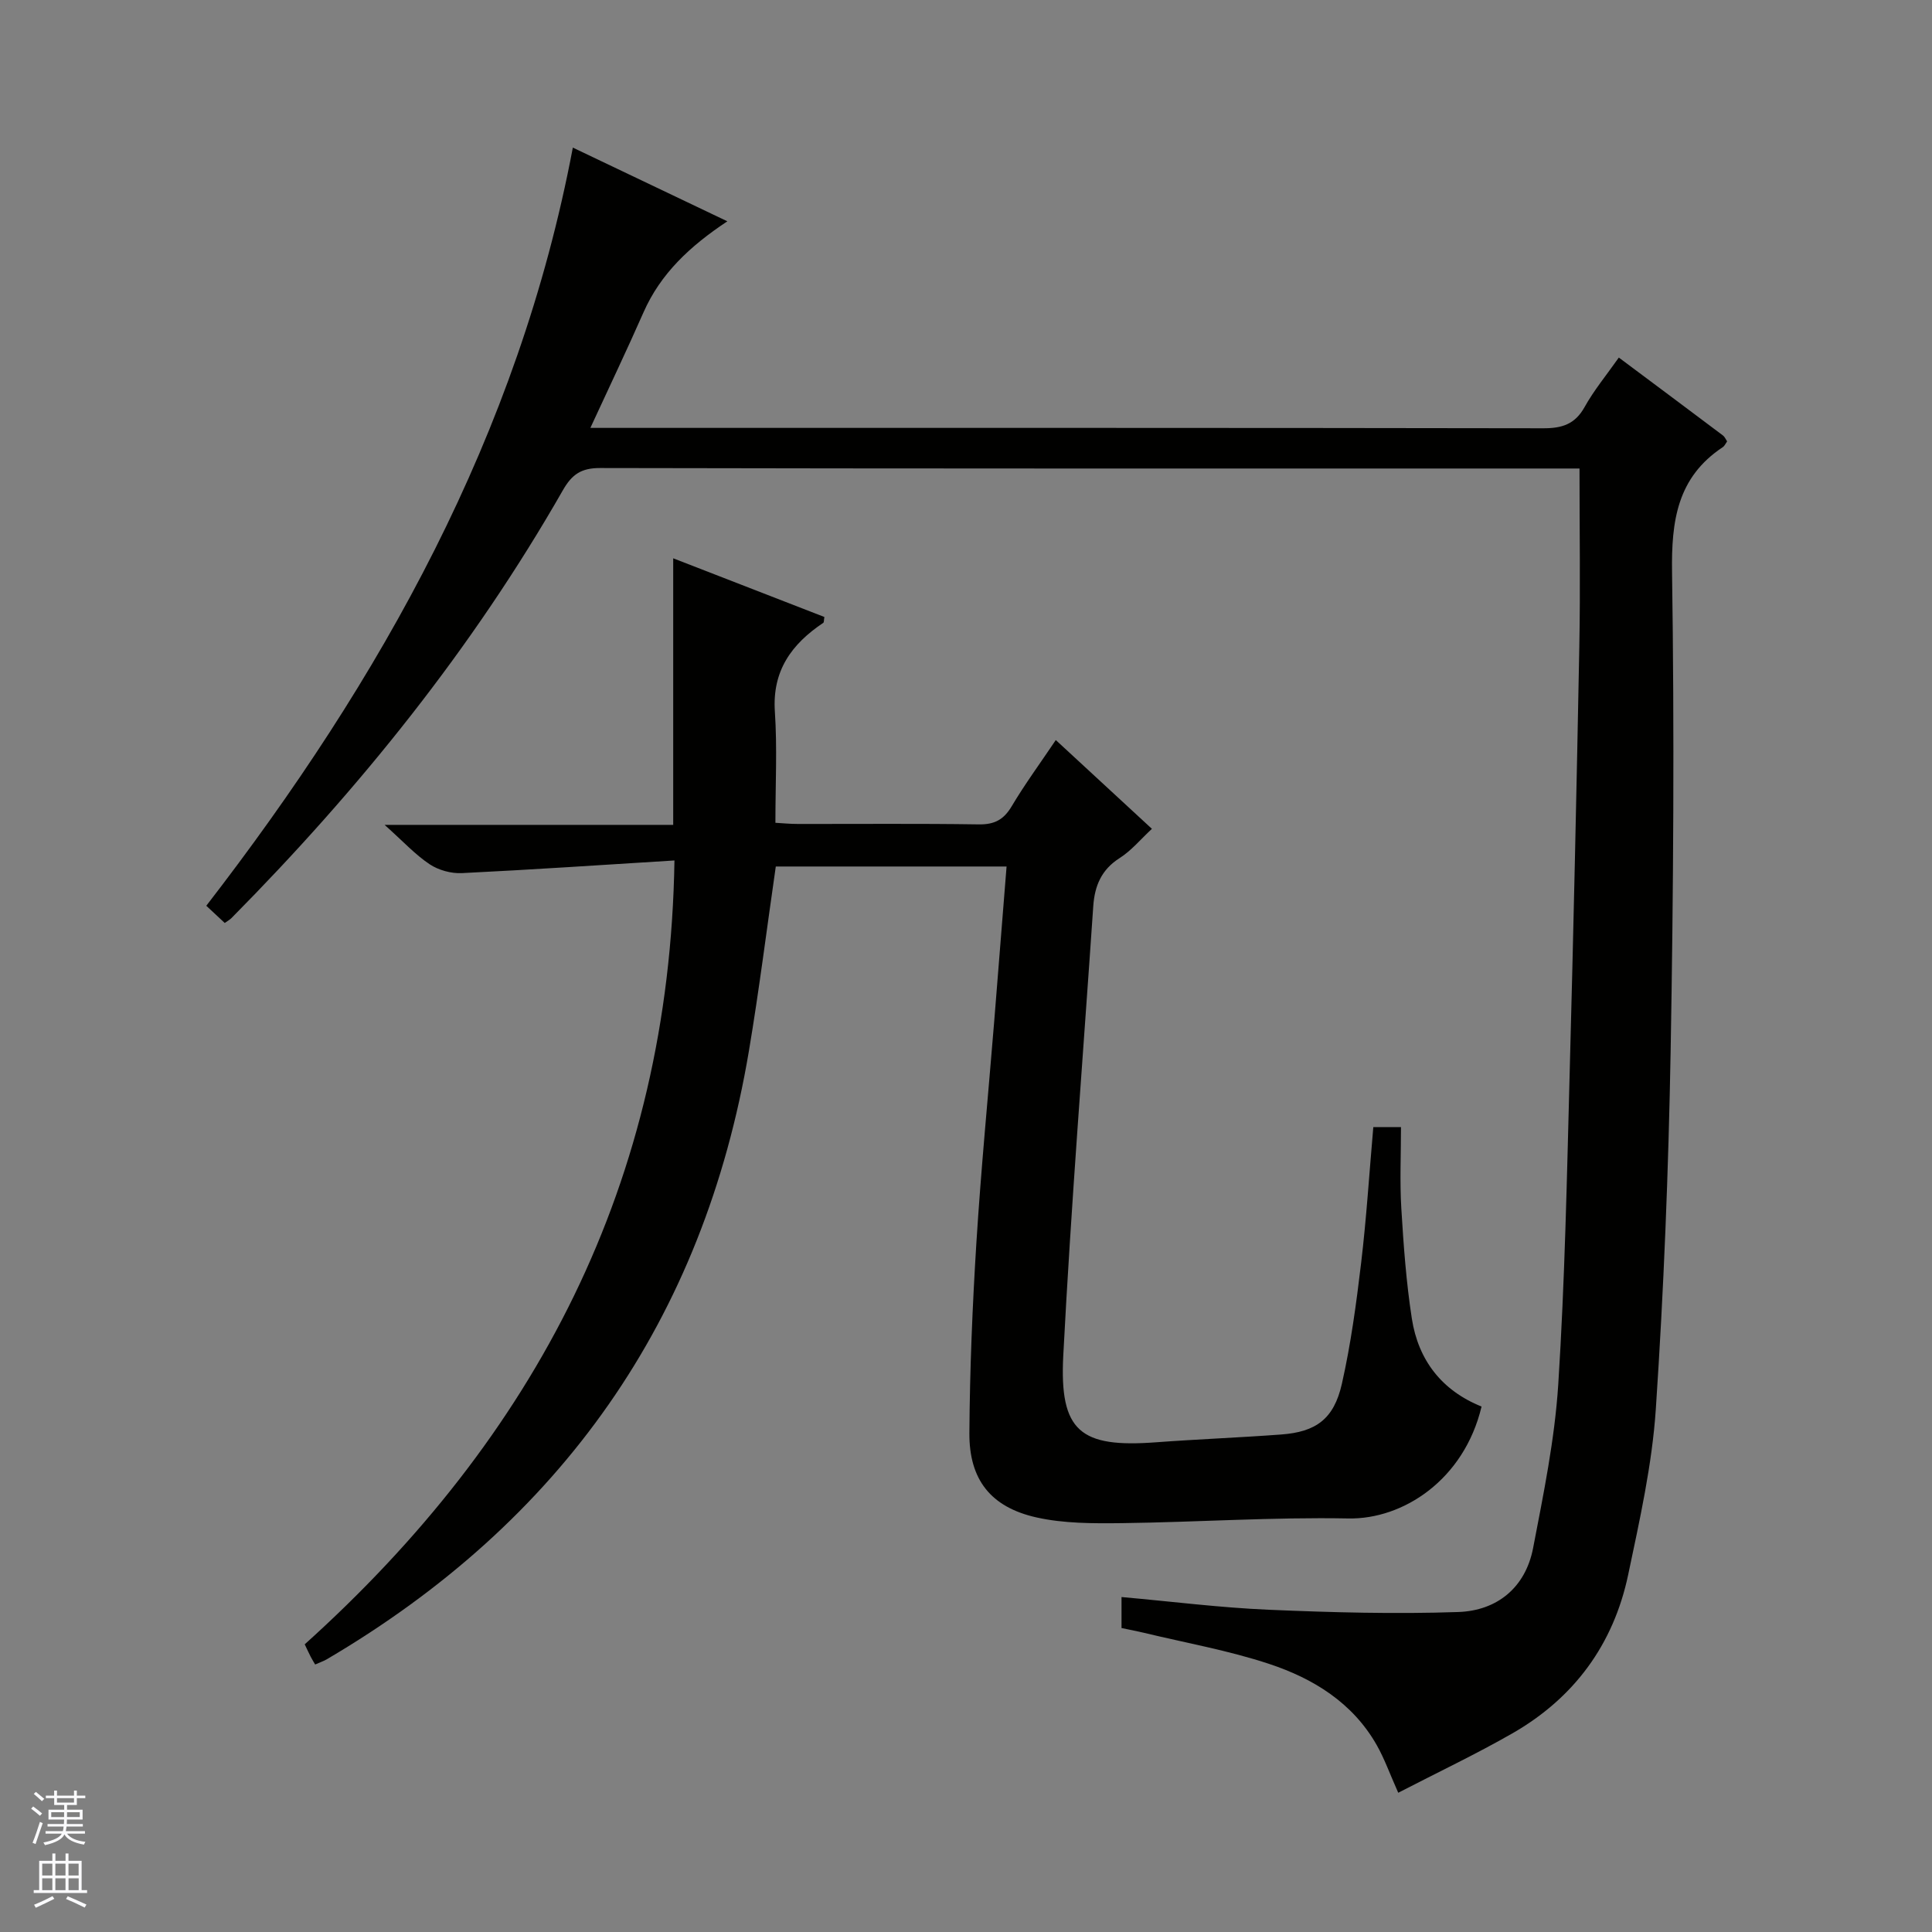
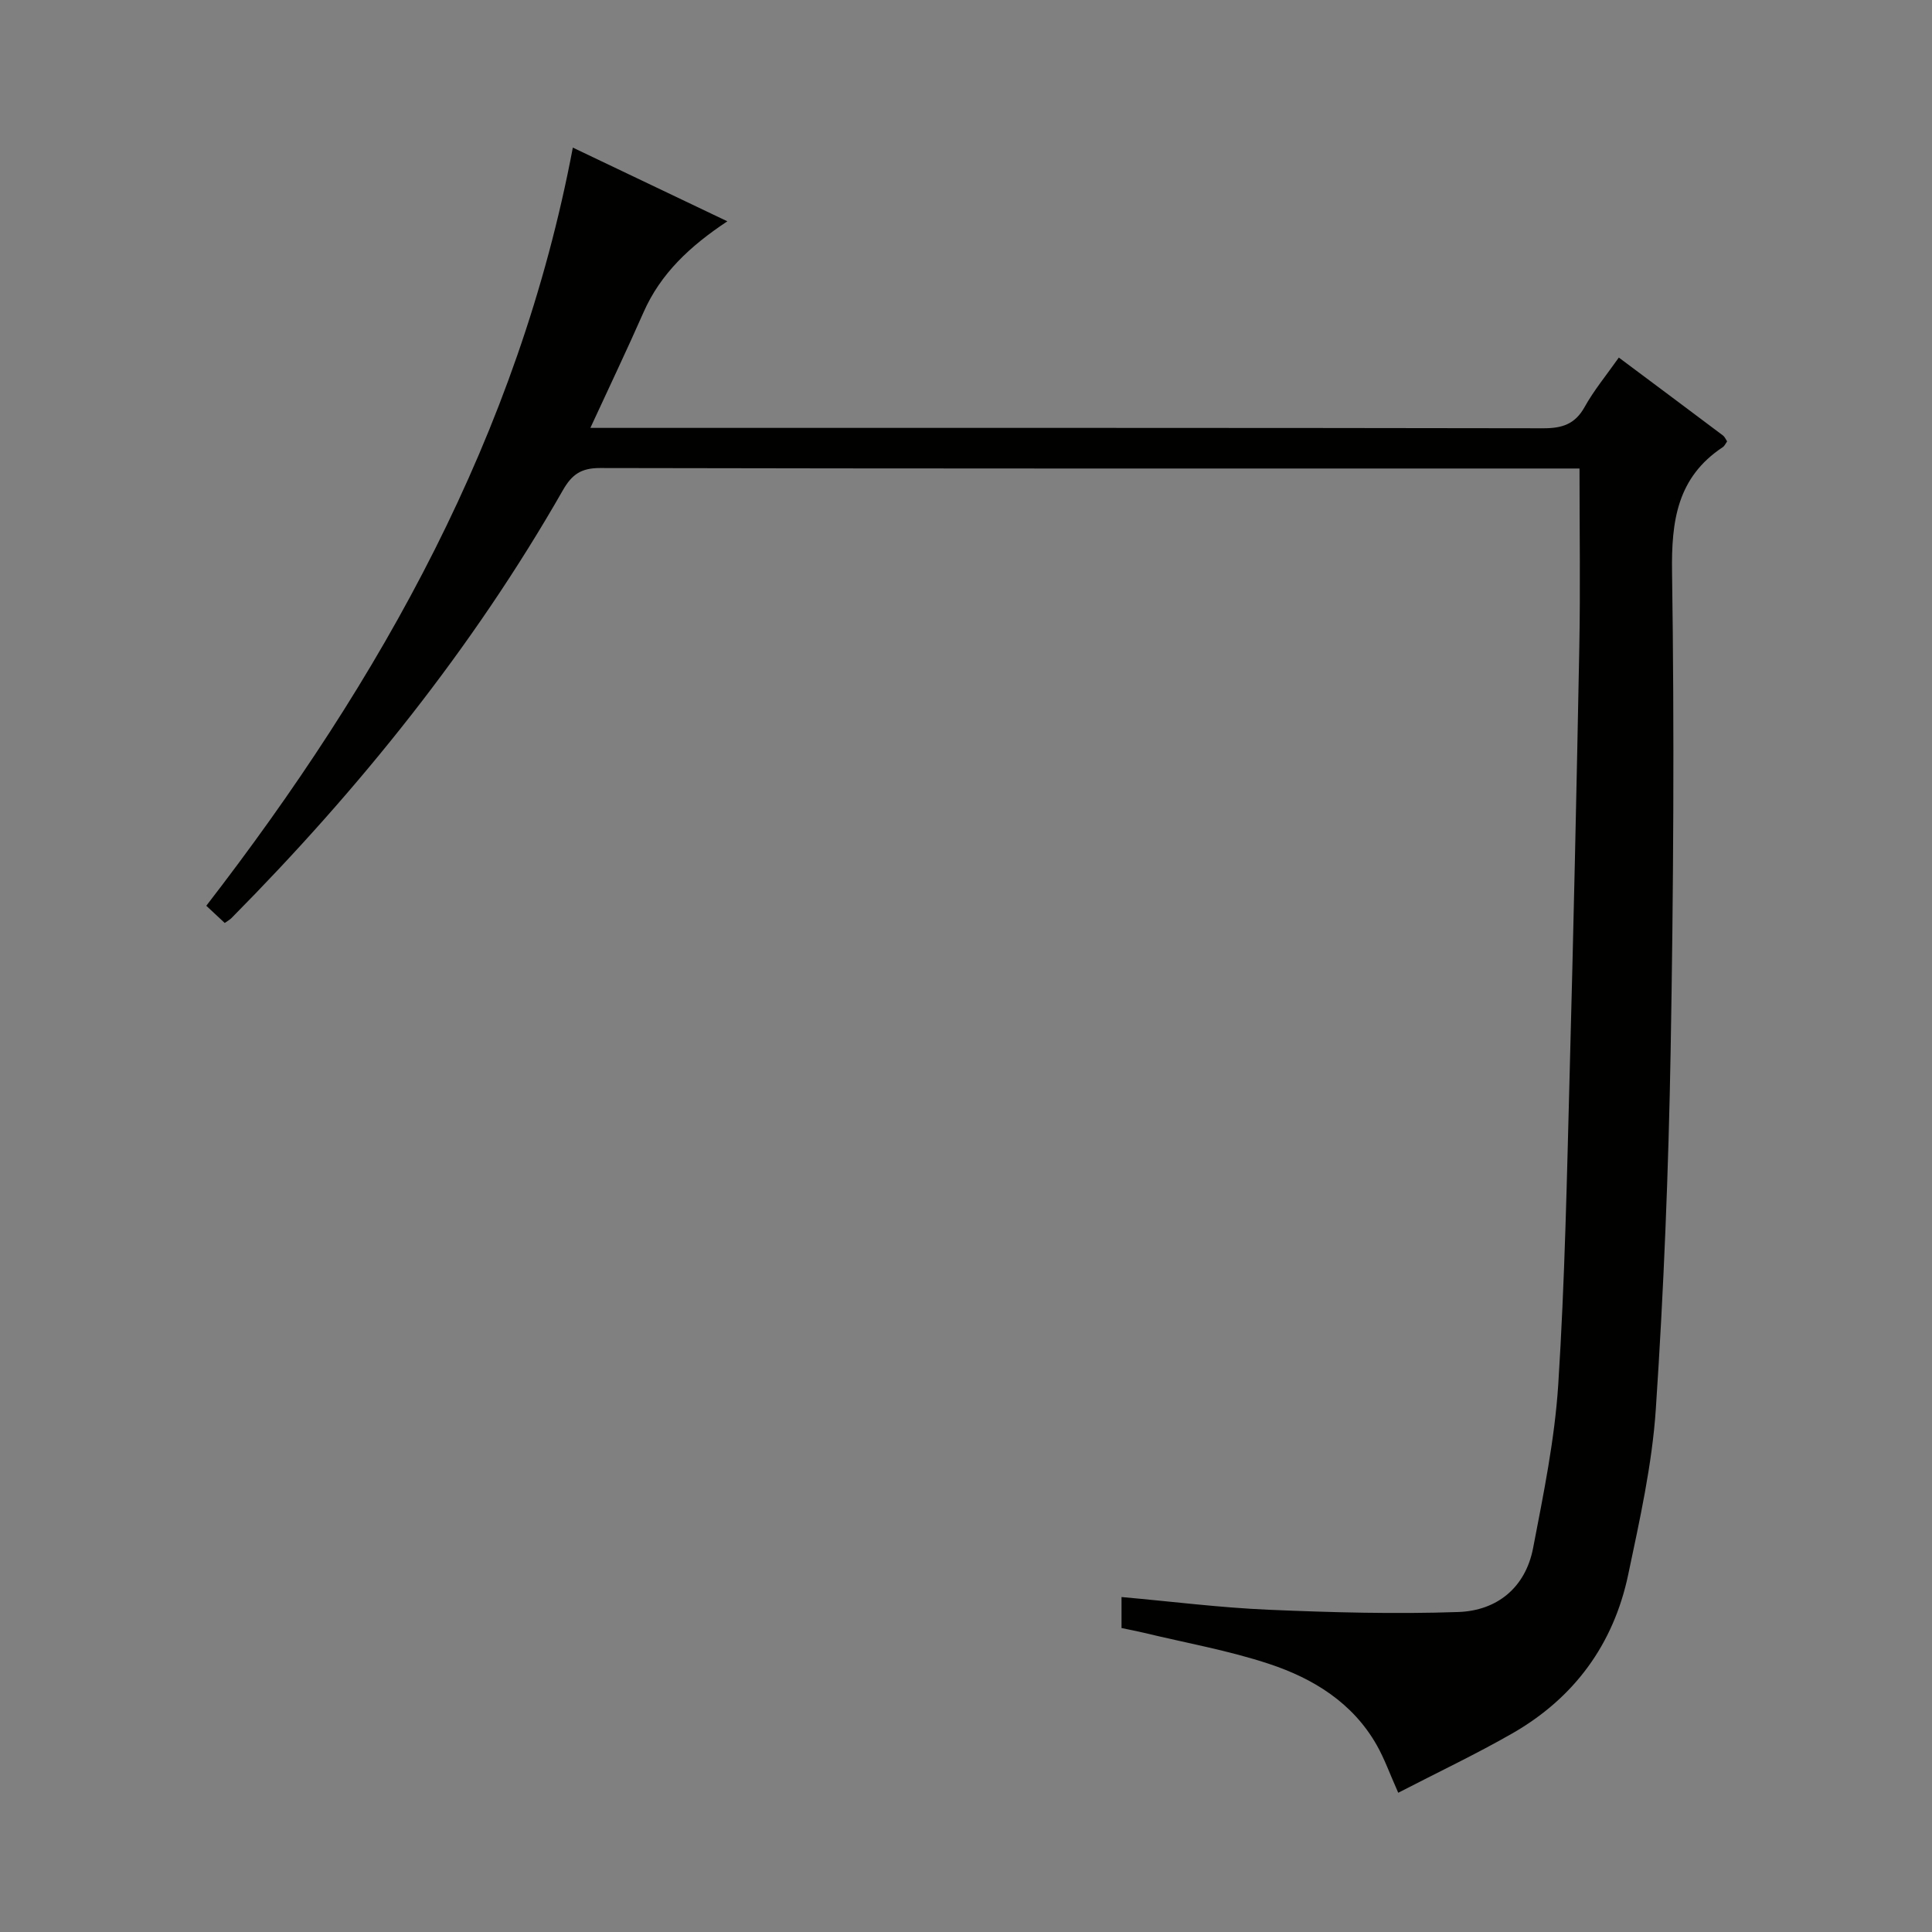
<svg xmlns="http://www.w3.org/2000/svg" enable-background="new 0 0 400 400" viewBox="0 0 400 400">
  <rect x="0" y="0" width="400" height="400" fill="#808080" stroke="none" />
  <path d="m335.16 74.03c7.45 5.56 14.51 10.83 21.56 16.13.37.28.57.79.86 1.22-.31.43-.52.95-.9 1.2-9.44 6.26-10.66 15.26-10.5 25.92.49 32.98.29 65.98-.29 98.97-.44 24.77-1.42 49.55-3.07 74.26-.77 11.52-3.34 22.98-5.73 34.33-3.04 14.4-11.18 25.49-23.98 32.82-7.58 4.34-15.5 8.09-23.62 12.29-1.77-3.97-2.86-7.07-4.46-9.88-4.97-8.75-13.11-13.76-22.22-16.78-8.46-2.81-17.33-4.37-26.03-6.47-1.45-.35-2.91-.62-4.58-.97 0-2.05 0-3.96 0-6.42 10.34.92 20.37 2.2 30.44 2.63 13.08.56 26.21.92 39.29.47 8.02-.28 13.9-5.05 15.48-13.23 2.16-11.22 4.48-22.52 5.21-33.89 1.37-21.41 1.79-42.89 2.36-64.35.79-29.45 1.44-58.9 2-88.36.23-12.1.04-24.21.04-36.92-1.26 0-3.03 0-4.81 0-65.99 0-131.98.04-197.97-.1-3.92-.01-5.83 1.32-7.71 4.61-18.7 32.73-42.14 61.82-68.59 88.55-.34.35-.79.59-1.41 1.03-1.18-1.1-2.36-2.2-3.82-3.56 36.23-46.91 64.64-97.49 75.89-156.97 10.44 4.98 20.84 9.94 31.99 15.26-7.74 5.13-13.82 10.82-17.35 18.83-3.4 7.72-7.04 15.34-11.01 23.94h6.3c63.66 0 127.31-.03 190.97.08 3.88.01 6.56-.81 8.56-4.37 1.91-3.45 4.47-6.54 7.1-10.27z" fill="#010100" />
-   <path d="m139.64 178.15c-14.92.92-29.47 1.91-44.02 2.62-2.21.11-4.82-.61-6.66-1.83-2.99-1.99-5.48-4.72-9.33-8.16h59.75c0-18.67 0-36.57 0-55.19 10.5 4.08 20.92 8.12 31.3 12.15-.12.66-.06 1.1-.23 1.21-6.55 4.39-10.6 9.91-10.02 18.41.5 7.45.11 14.96.11 22.99 1.39.08 3 .24 4.6.24 12.5.02 25-.1 37.49.09 3.25.05 5.17-.96 6.83-3.75 2.71-4.56 5.87-8.86 9.13-13.71 6.62 6.11 13.04 12.04 19.9 18.38-2.34 2.17-4.26 4.52-6.69 6.06-3.78 2.4-5.16 5.77-5.45 9.93-2.11 31.01-4.6 62-6.21 93.04-.82 15.77 3.55 19.15 19.22 17.98 8.62-.64 17.26-.97 25.87-1.61 7.23-.53 10.94-3.2 12.59-10.49 1.86-8.23 2.99-16.65 3.99-25.05 1.1-9.23 1.68-18.52 2.52-28.11h5.73c0 5.62-.27 11.26.07 16.86.46 7.62 1.01 15.27 2.18 22.81 1.34 8.62 6.23 14.9 14.43 18.19-3.62 15.19-16.27 23.39-27.58 23.17-15.62-.3-31.26.77-46.9.97-5.91.07-11.99.09-17.7-1.19-9.46-2.13-13.92-7.84-13.86-17.46.09-13.14.63-26.29 1.45-39.4.96-15.26 2.44-30.48 3.68-45.72.86-10.59 1.69-21.19 2.57-32.18-15.99 0-31.87 0-47.78 0-1.85 12.75-3.44 25.56-5.58 38.27-9.38 55.64-38.9 97.36-87.4 125.88-.56.33-1.2.54-2.39 1.07-.27-.47-.63-1.03-.93-1.62-.38-.73-.71-1.48-1.23-2.56 47.72-42.98 75.5-95.51 76.55-162.29z" fill="#010100" />
  <g fill="#fafafc">
-     <path d="m6.45 374.46.42-.45c.65.47 1.27.95 1.85 1.44l-.45.49c-.66-.56-1.26-1.06-1.83-1.48m.93 7.33-.63-.26c.55-1.36 1.05-2.8 1.52-4.33.19.1.38.19.59.27-.46 1.29-.95 2.73-1.48 4.32m-.38-10.38.44-.42c.43.34 1.01.82 1.74 1.44l-.49.49c-.53-.51-1.09-1.01-1.69-1.51m2.5.35h1.72v-1.04h.59v1.04h3.52v-1.04h.59v1.04h1.75v.53h-1.75v1.42h-2.03v.97h3.22v2.03h-3.24c0 .35-.01.66-.03.93h3.32v.53h-3.37c-.03.27-.08.58-.15.94h3.96v.53h-3.71c.67.92 1.93 1.48 3.79 1.68-.13.24-.23.44-.29.59-2.13-.38-3.48-1.08-4.04-2.12-.43.97-1.77 1.72-4.03 2.23-.09-.19-.2-.37-.33-.55 2.1-.42 3.37-1.03 3.81-1.83h-3.36v-.53h3.58c.08-.29.13-.61.16-.94h-3.33v-.53h3.39c.02-.27.04-.58.04-.93h-3.23v-2.03h3.25v-.97h-2.07v-1.42h-1.73zm1.12 3.44v1h2.65c.01-.3.02-.44.01-.4v-.25-.35zm1.19-2h3.52v-.91h-3.52zm4.71 2h-2.63v.59c0 .15-.01.28-.01.4h2.64z" />
-     <path d="m13.55 383.74h.63v1.52h2.72v6.07h1.13v.6h-11.05v-.6h1.13v-6.07h2.73v-1.52h.63v1.52h2.1v-1.52zm-2.68 8.83.38.56c-1.24.63-2.53 1.25-3.85 1.85-.1-.21-.21-.42-.34-.63 1.36-.55 2.63-1.15 3.81-1.78m-2.13-4.27h2.1v-2.45h-2.1zm0 3.04h2.1v-2.46h-2.1zm2.72-3.04h2.1v-2.45h-2.1zm0 3.04h2.1v-2.46h-2.1zm6.07 3.6c-1.41-.71-2.7-1.3-3.86-1.78l.35-.56c1.45.62 2.75 1.19 3.88 1.72zm-1.25-9.09h-2.1v2.45h2.1zm-2.09 5.49h2.1v-2.46h-2.1z" />
-   </g>
+     </g>
</svg>